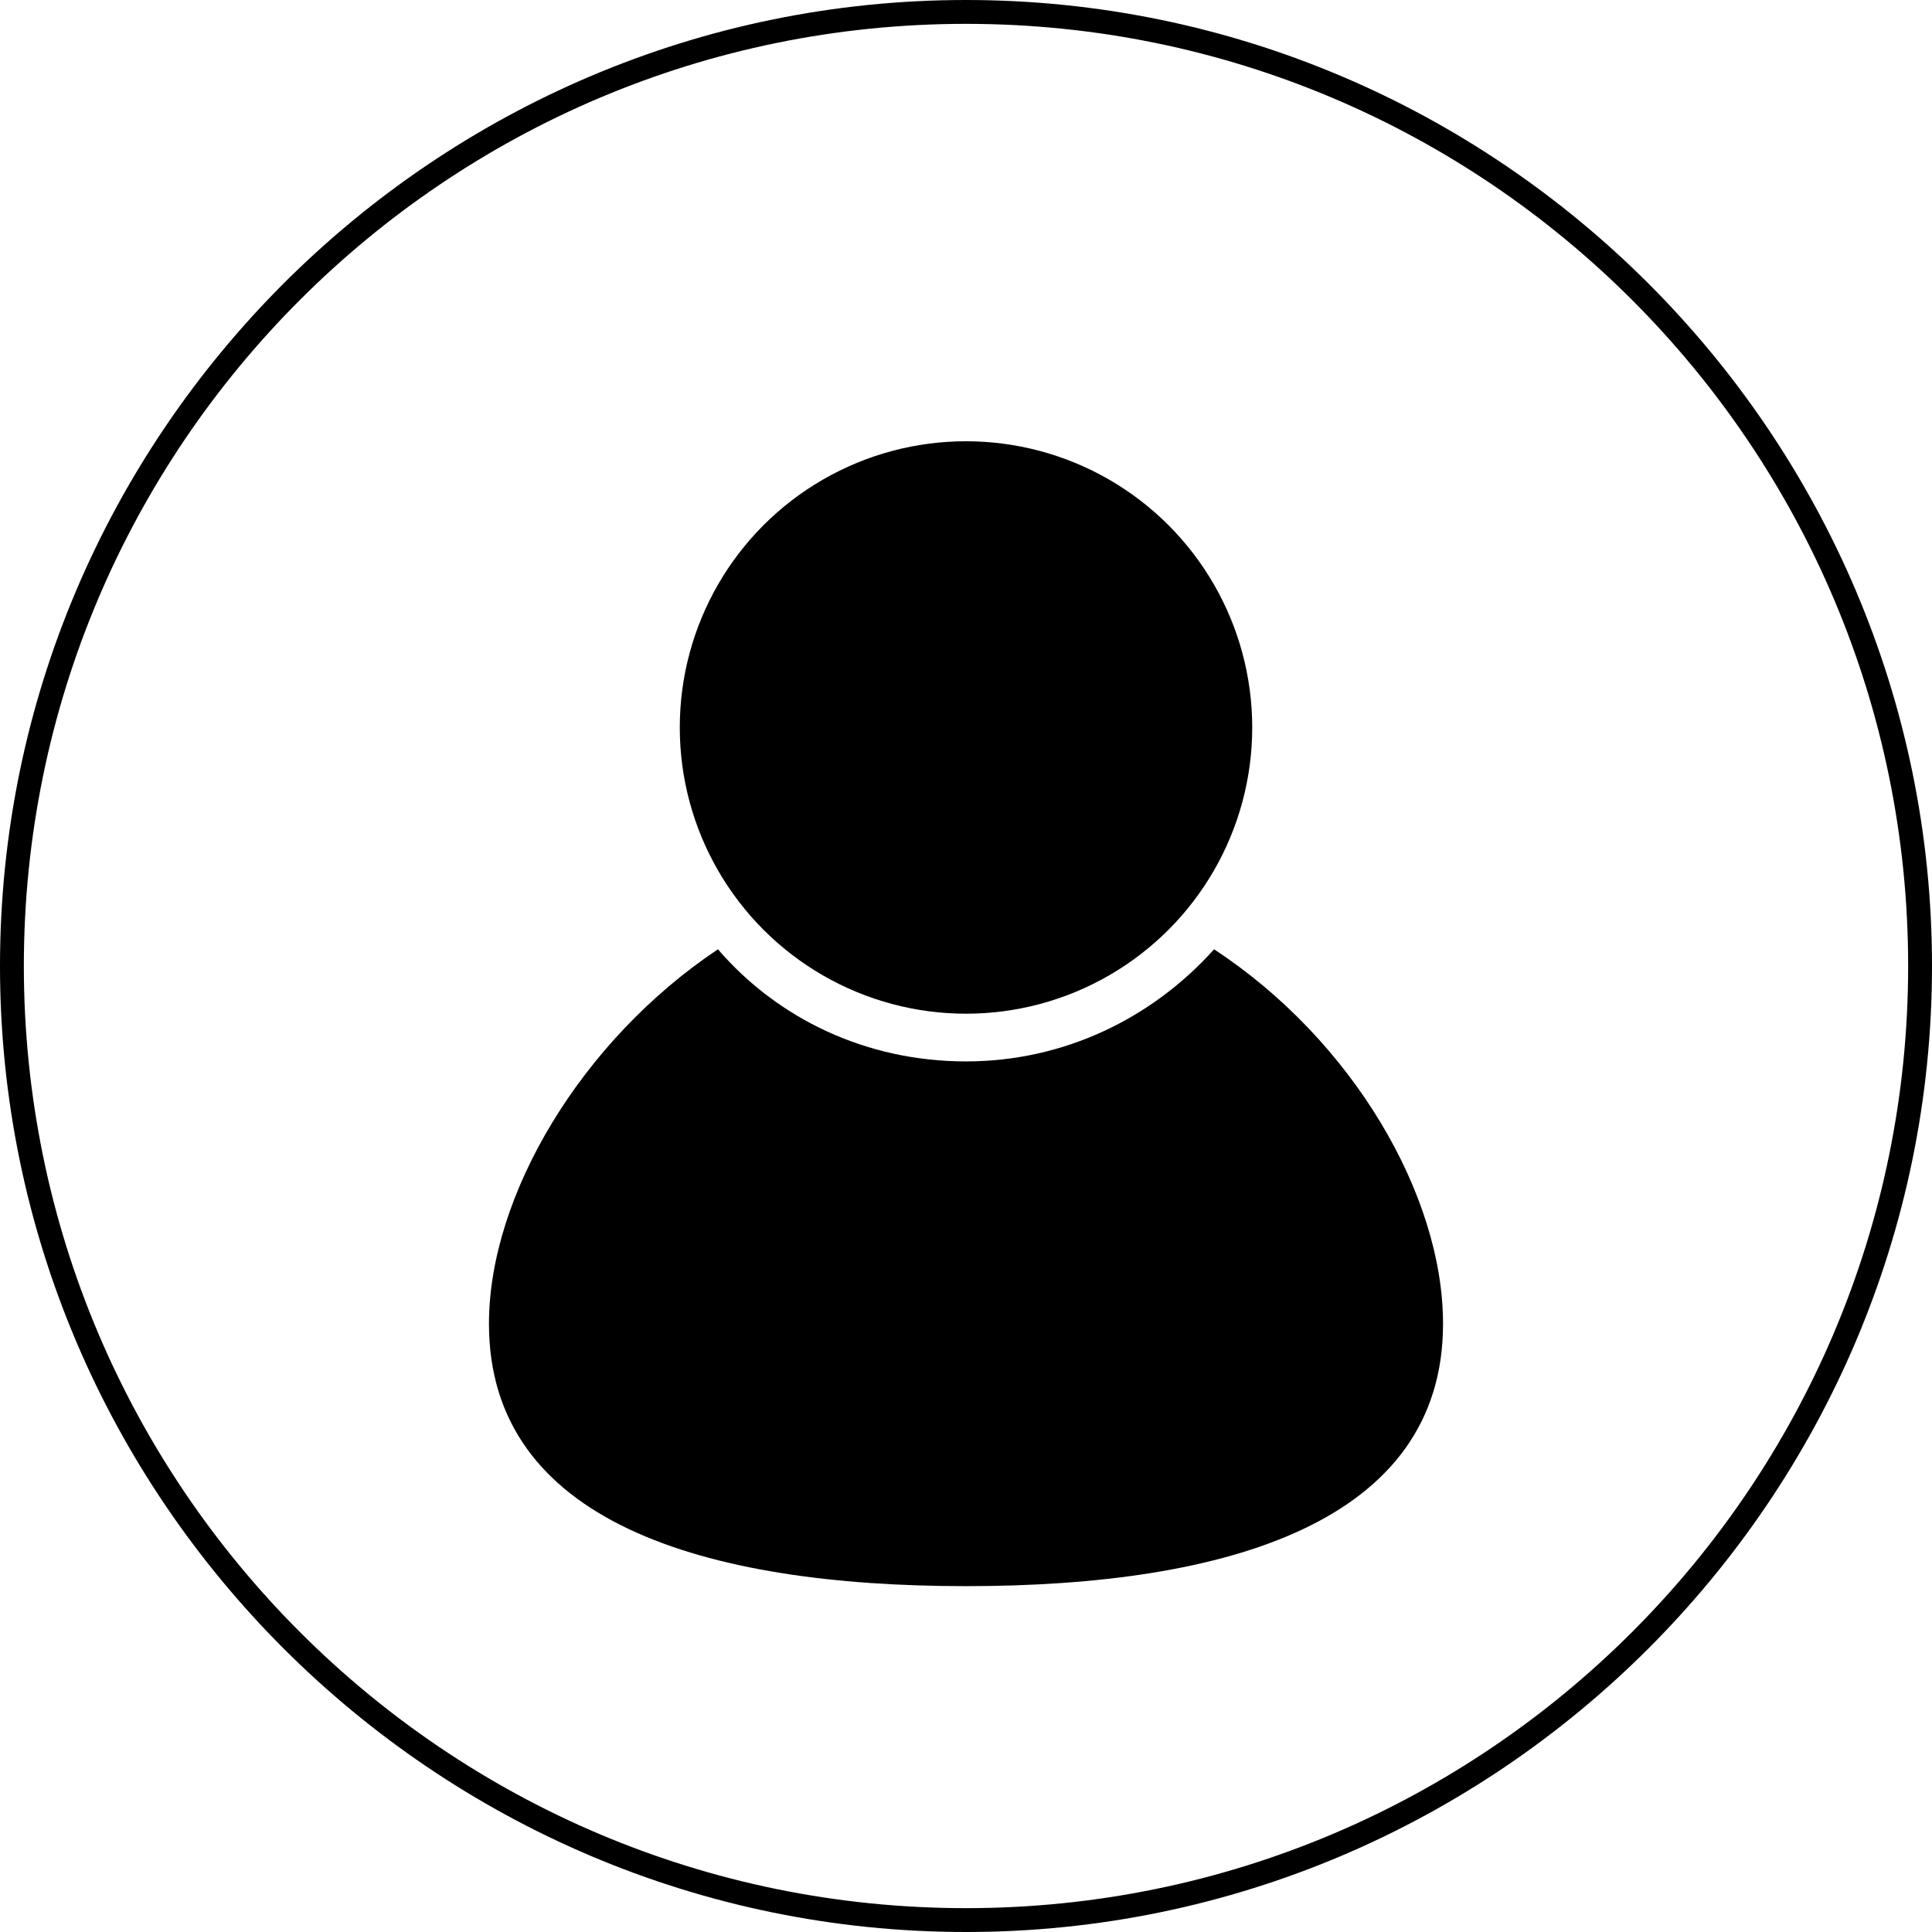
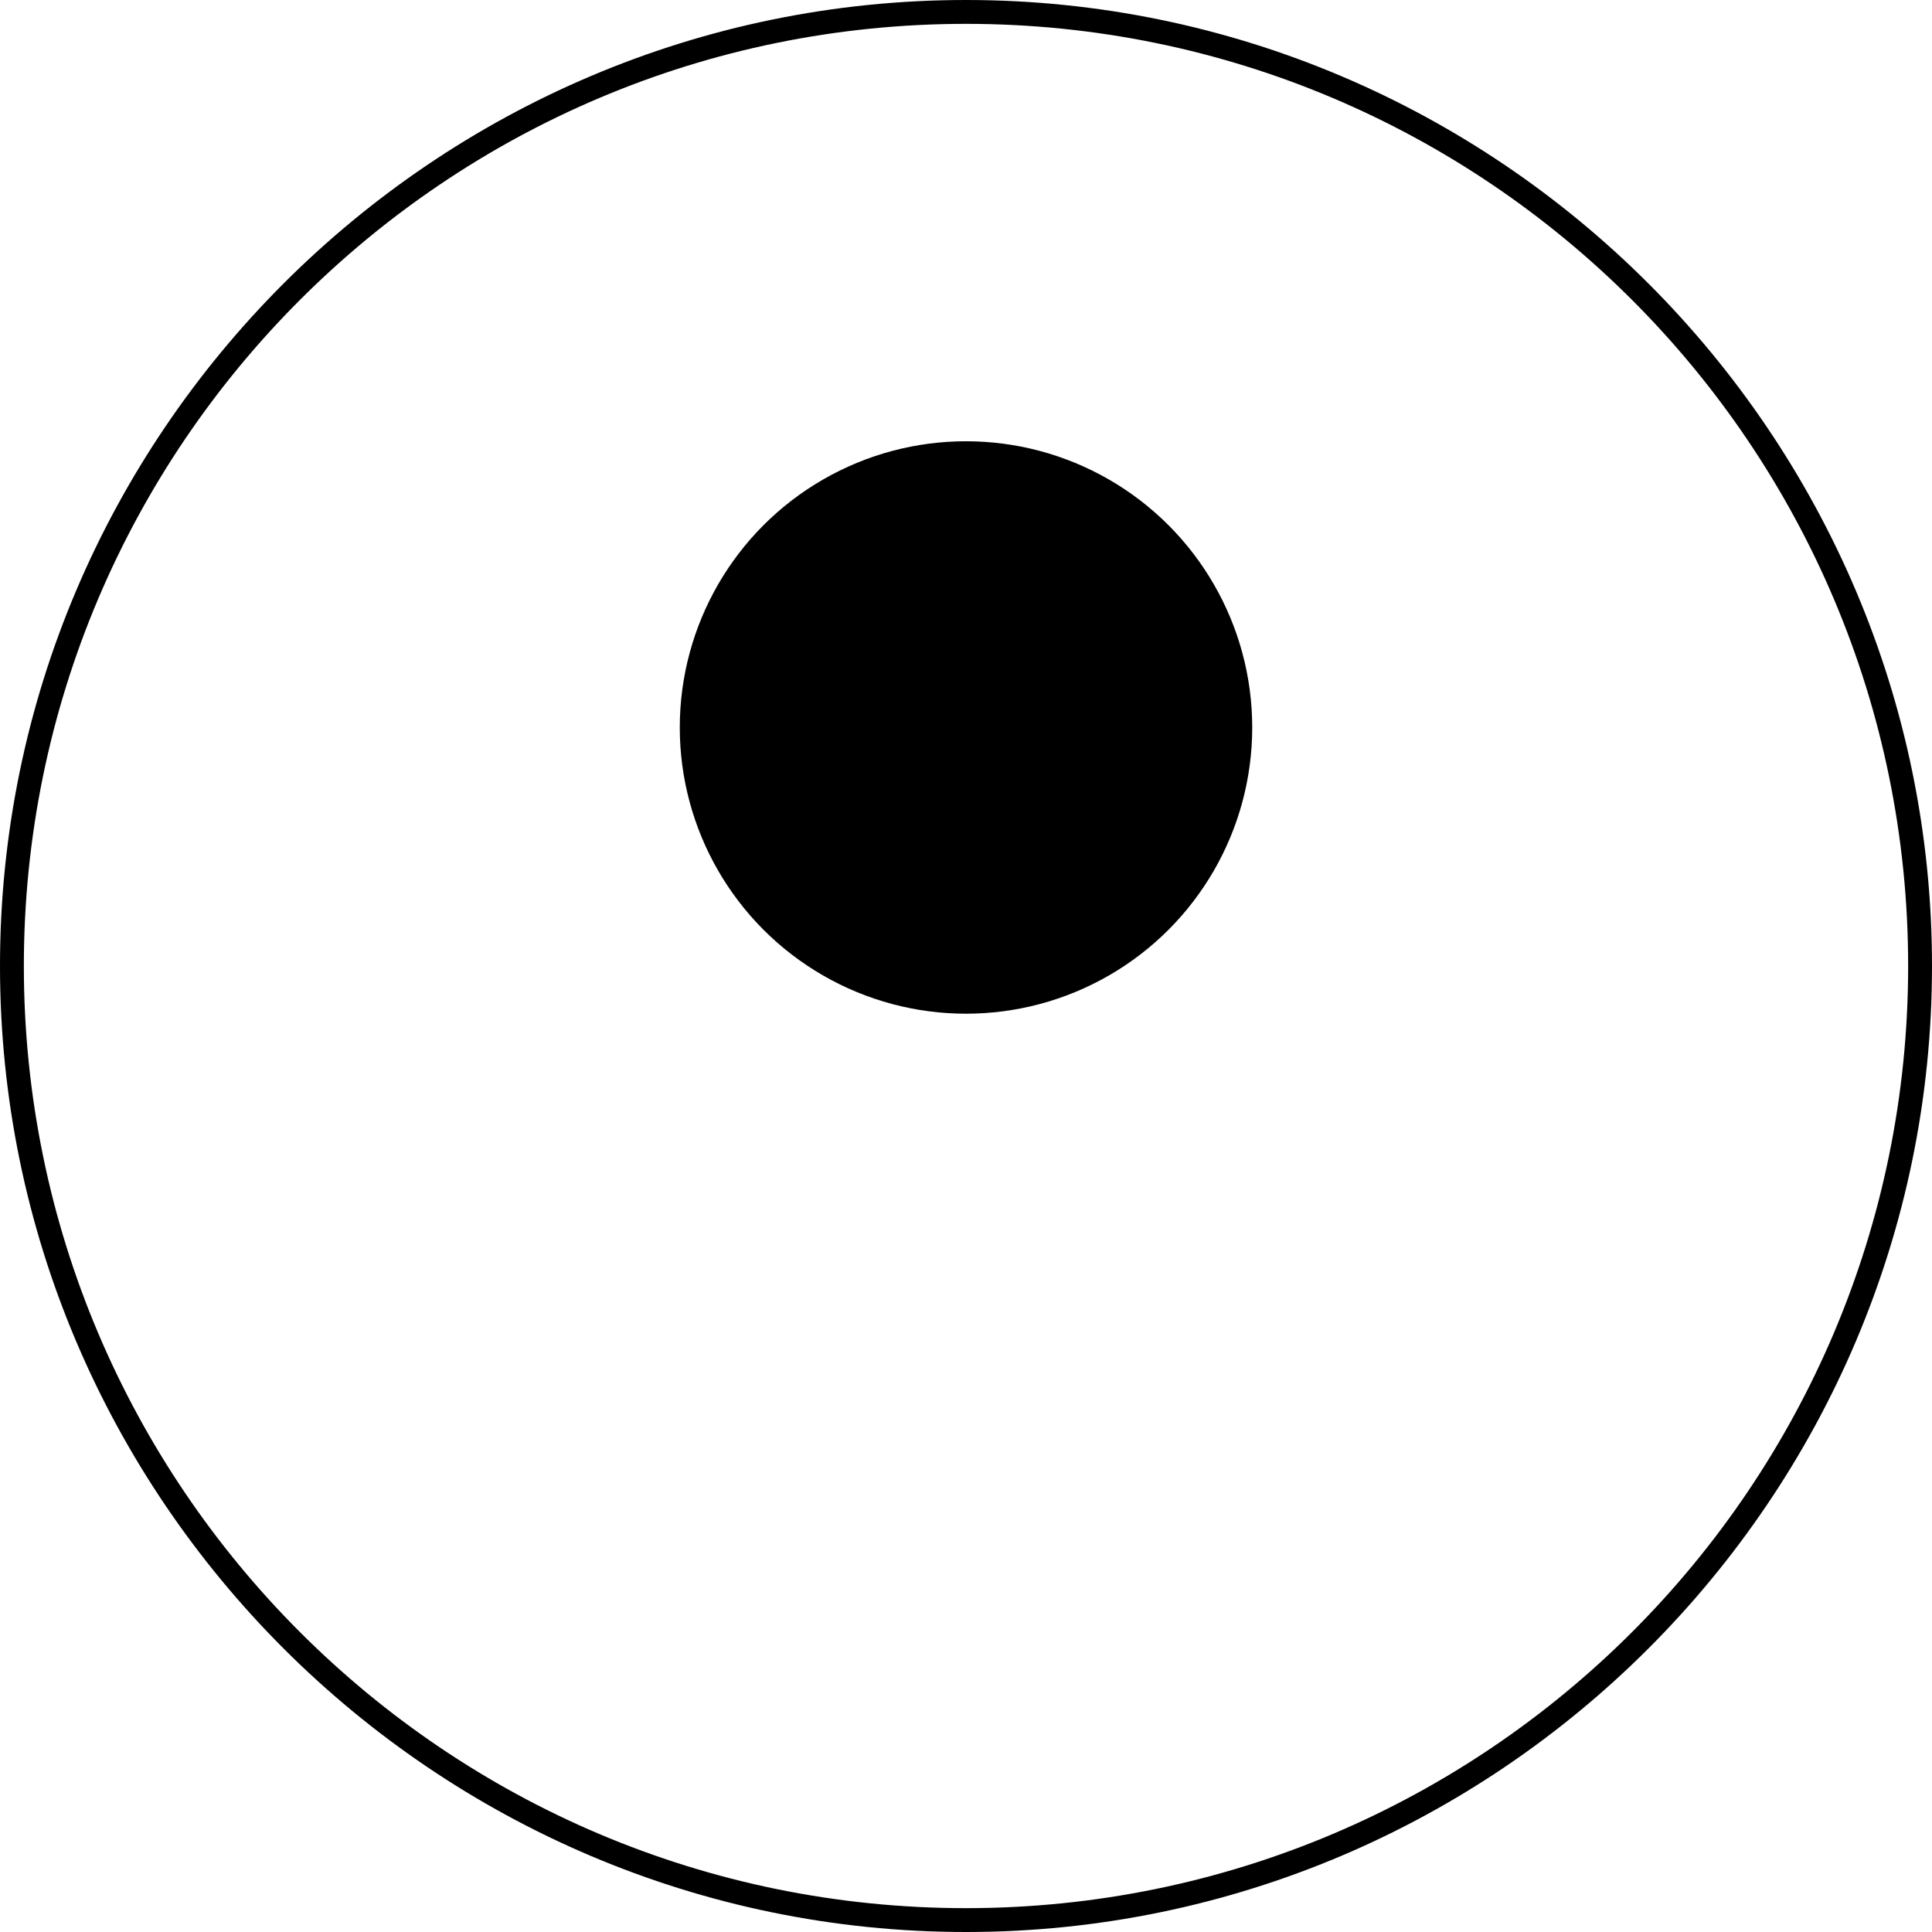
<svg xmlns="http://www.w3.org/2000/svg" version="1.1" x="0px" y="0px" viewBox="0 0 81 81" style="enable-background:new 0 0 81 81;" xml:space="preserve">
  <g>
</g>
  <g>
    <path d="M40.5,81C18.2,81,0,62.8,0,40.5C0,18.2,18.2,0,40.5,0C62.8,0,81,18.2,81,40.5C81,62.8,62.8,81,40.5,81z    M40.5,1C18.7,1,1,18.7,1,40.5S18.7,80,40.5,80S80,62.3,80,40.5S62.3,1,40.5,1z" />
-     <path d="M50.9,39.8c-2.6,2.9-6.3,4.7-10.4,4.7c-4.2,0-7.9-1.8-10.4-4.7c-5.7,3.8-9.6,10.3-9.6,15.7c0,8.3,9,11,20,11   s20-2.7,20-11C60.5,50.1,56.7,43.6,50.9,39.8z" />
    <circle cx="40.5" cy="30.5" r="12" />
  </g>
</svg>